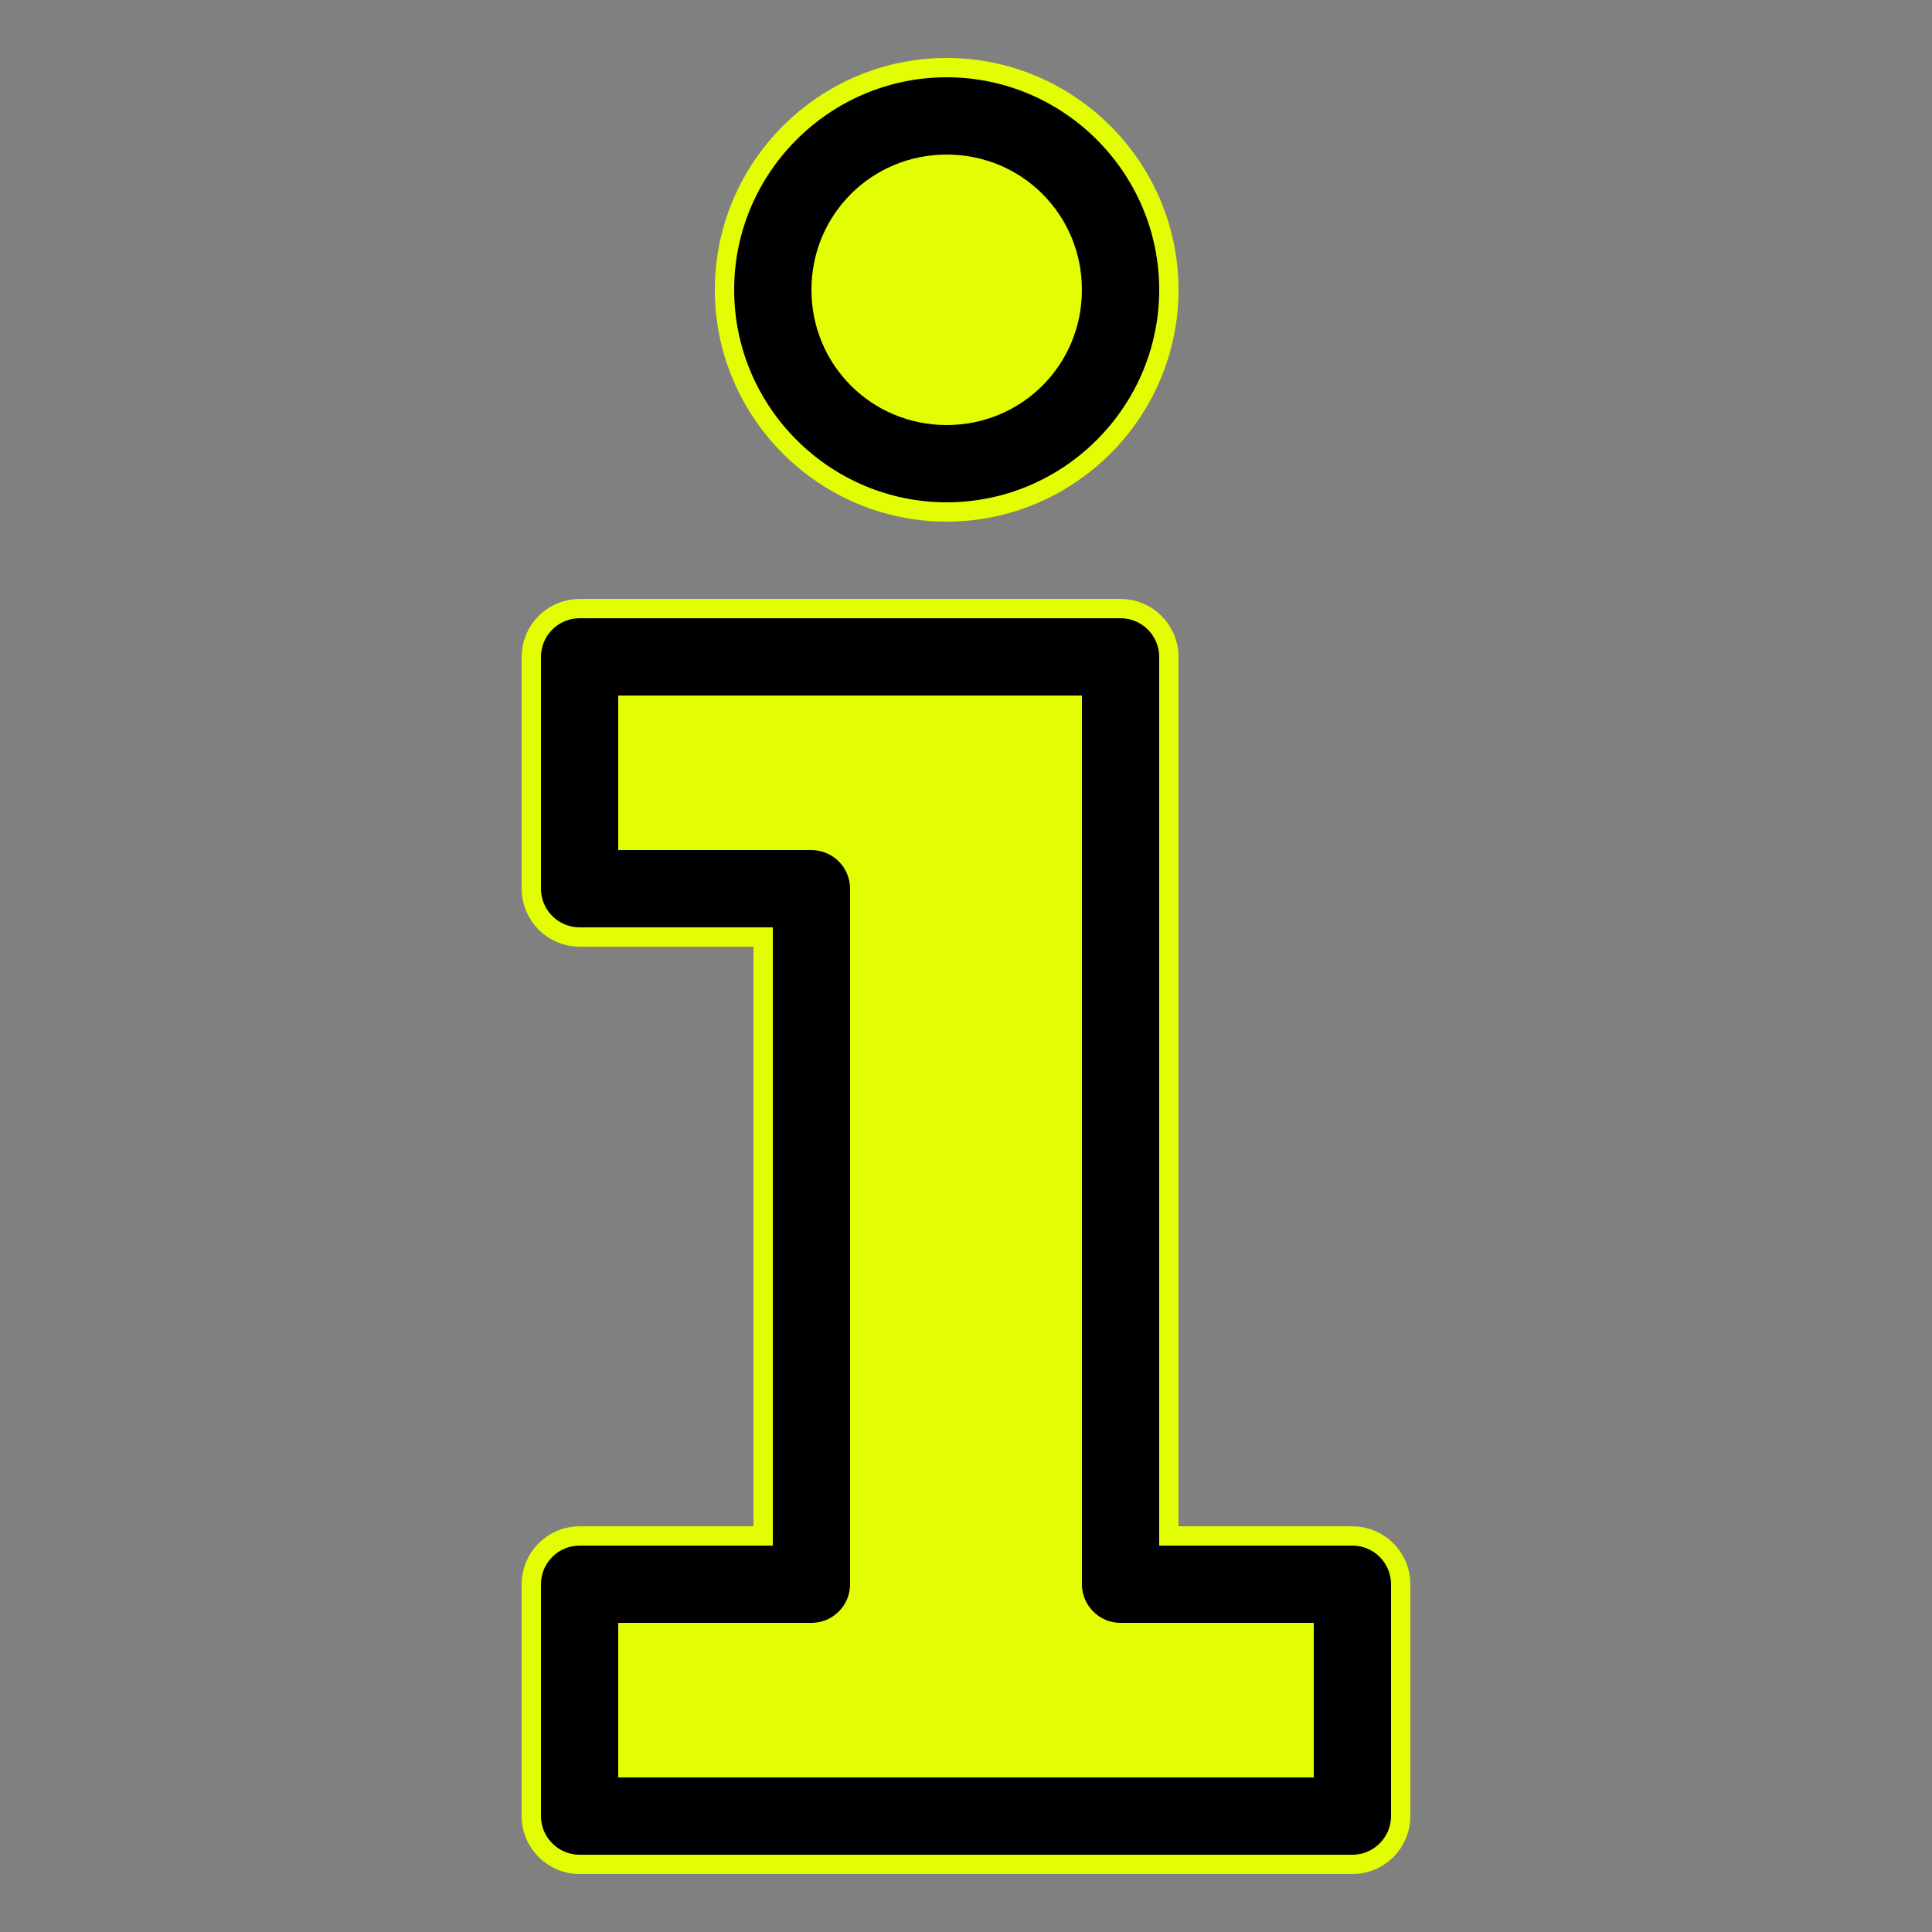
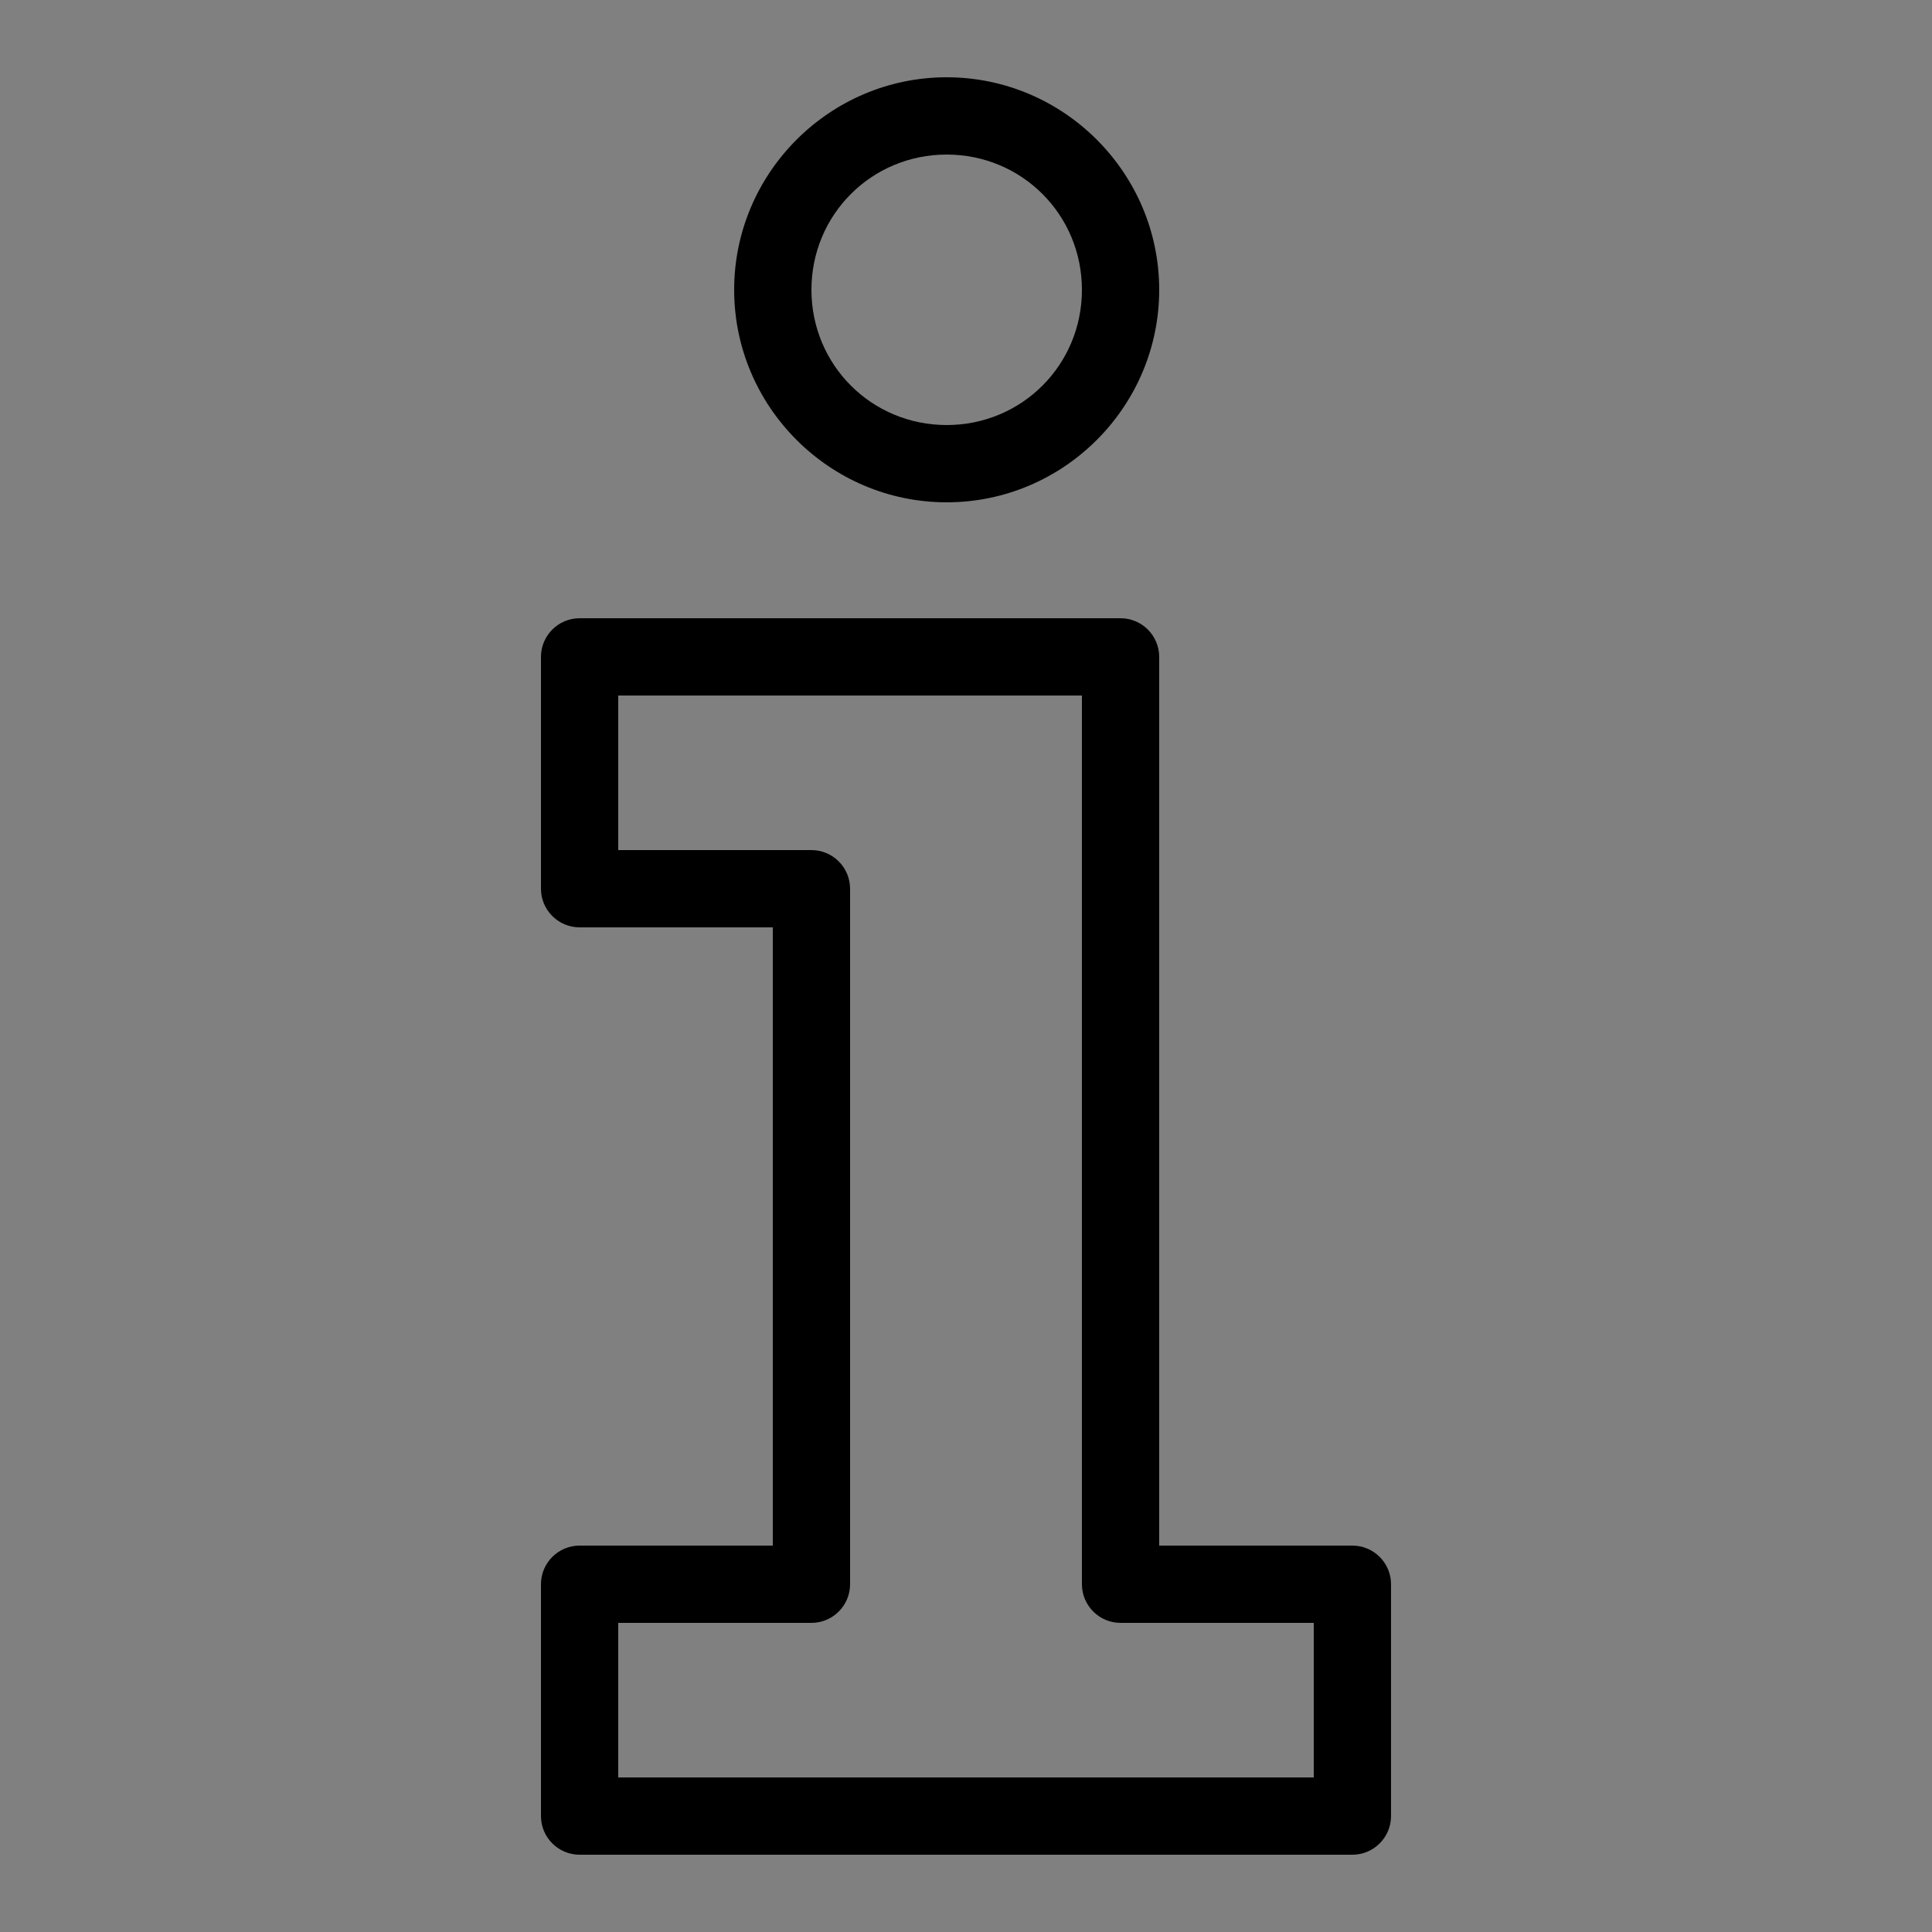
<svg xmlns="http://www.w3.org/2000/svg" viewBox="0,0,256,256" width="50px" height="50px" fill-rule="nonzero">
  <rect x="0" y="0" width="256" height="256" fill="#808080" stroke="none" />
  <g fill="none" fill-rule="nonzero" stroke="none" stroke-width="1" stroke-linecap="butt" stroke-linejoin="none" stroke-miterlimit="10" stroke-dasharray="" stroke-dashoffset="0" font-family="none" font-weight="none" font-size="none" text-anchor="none" style="mix-blend-mode: normal">
-     <path transform="scale(5.12,5.12)" d="M30,7.5c0,3.027 -2.473,5.5 -5.5,5.5c-3.027,0 -5.5,-2.473 -5.5,-5.5c0,-3.027 2.473,-5.5 5.5,-5.5c3.027,0 5.5,2.473 5.5,5.5zM29,16c0.551,0 1,0.449 1,1v23h5c0.551,0 1,0.449 1,1v6c0,0.551 -0.449,1 -1,1h-20c-0.551,0 -1,-0.449 -1,-1v-6c0,-0.551 0.449,-1 1,-1h5v-16h-5c-0.551,0 -1,-0.449 -1,-1v-6c0,-0.551 0.449,-1 1,-1z" id="strokeMainSVG" fill-opacity="0.98" fill="#e4ff00" stroke-opacity="0.98" stroke="#e4ff00" stroke-linejoin="round" />
    <g transform="scale(5.12,5.12)" fill="#000000" stroke="none" stroke-linejoin="miter">
      <path d="M24.5,2c-3.027,0 -5.5,2.473 -5.5,5.5c0,3.027 2.473,5.5 5.5,5.5c3.027,0 5.5,-2.473 5.5,-5.5c0,-3.027 -2.473,-5.5 -5.5,-5.5zM24.5,4c1.945,0 3.5,1.555 3.5,3.5c0,1.945 -1.555,3.5 -3.5,3.5c-1.945,0 -3.5,-1.555 -3.5,-3.5c0,-1.945 1.555,-3.5 3.5,-3.5zM15,16c-0.551,0 -1,0.449 -1,1v6c0,0.551 0.449,1 1,1h5v16h-5c-0.551,0 -1,0.449 -1,1v6c0,0.551 0.449,1 1,1h20c0.551,0 1,-0.449 1,-1v-6c0,-0.551 -0.449,-1 -1,-1h-5v-23c0,-0.551 -0.449,-1 -1,-1zM16,18h12v23c0,0.551 0.449,1 1,1h5v4h-18v-4h5c0.551,0 1,-0.449 1,-1v-18c0,-0.551 -0.449,-1 -1,-1h-5z" />
    </g>
  </g>
</svg>